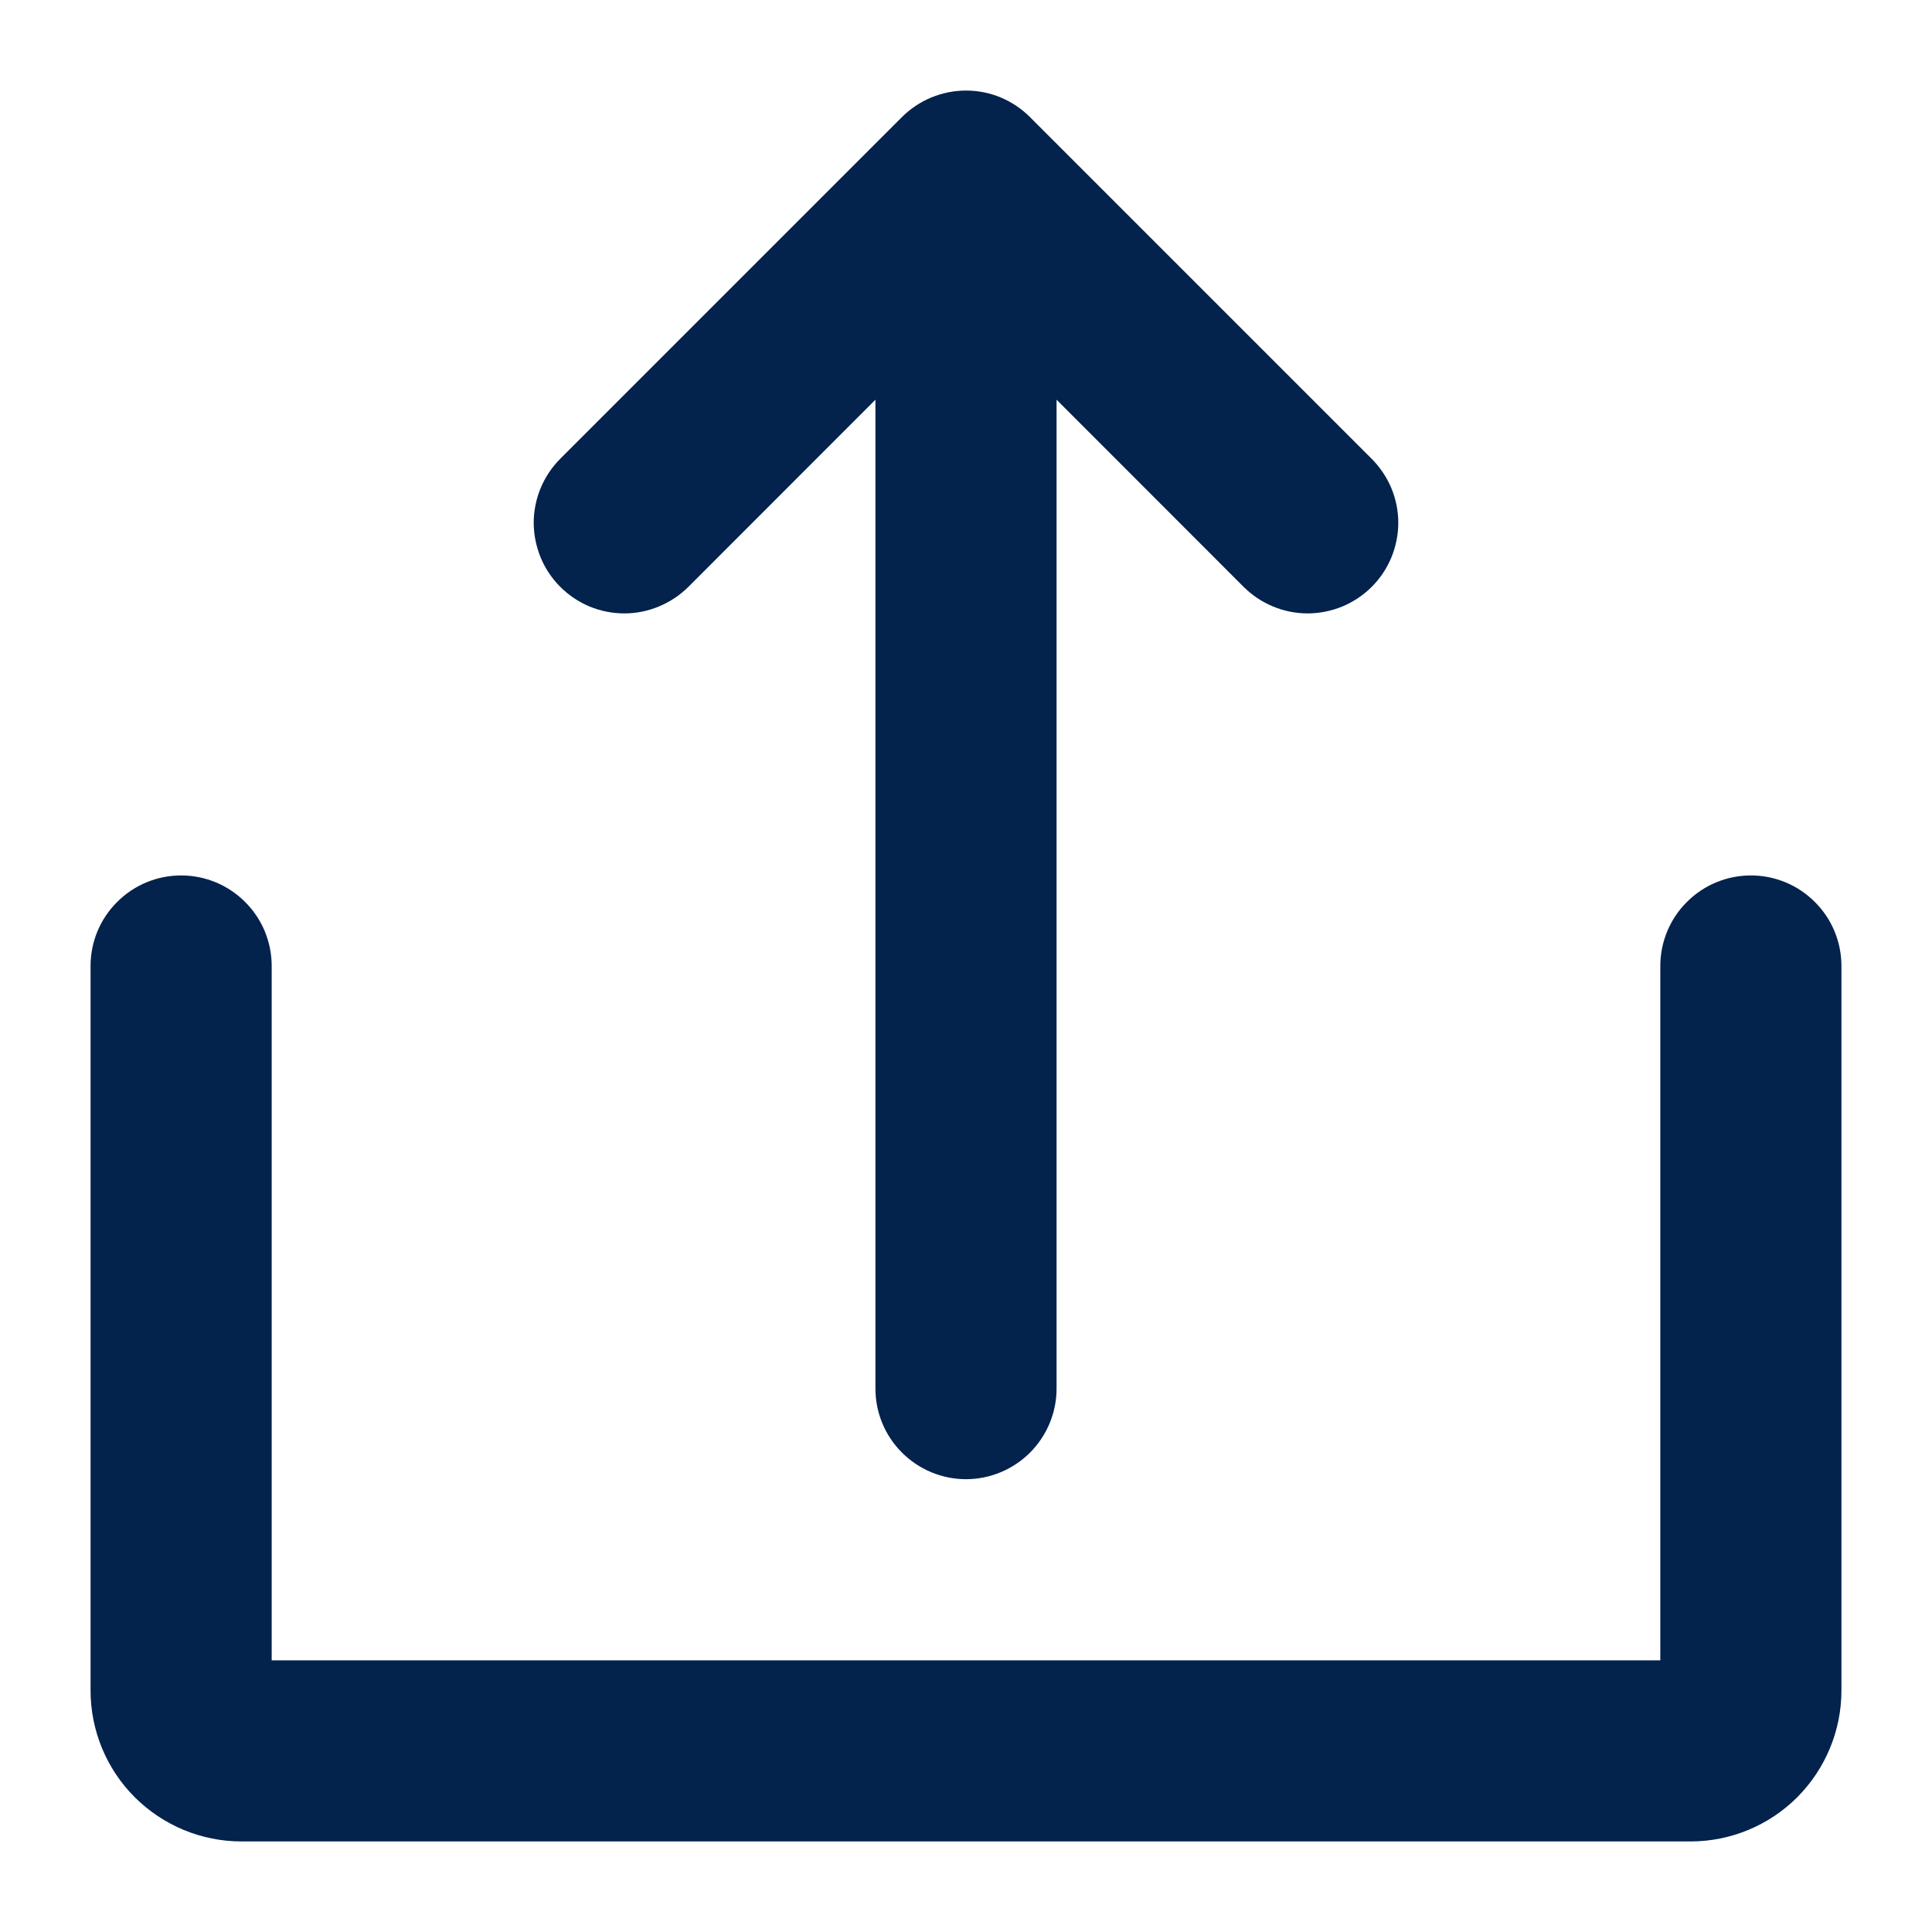
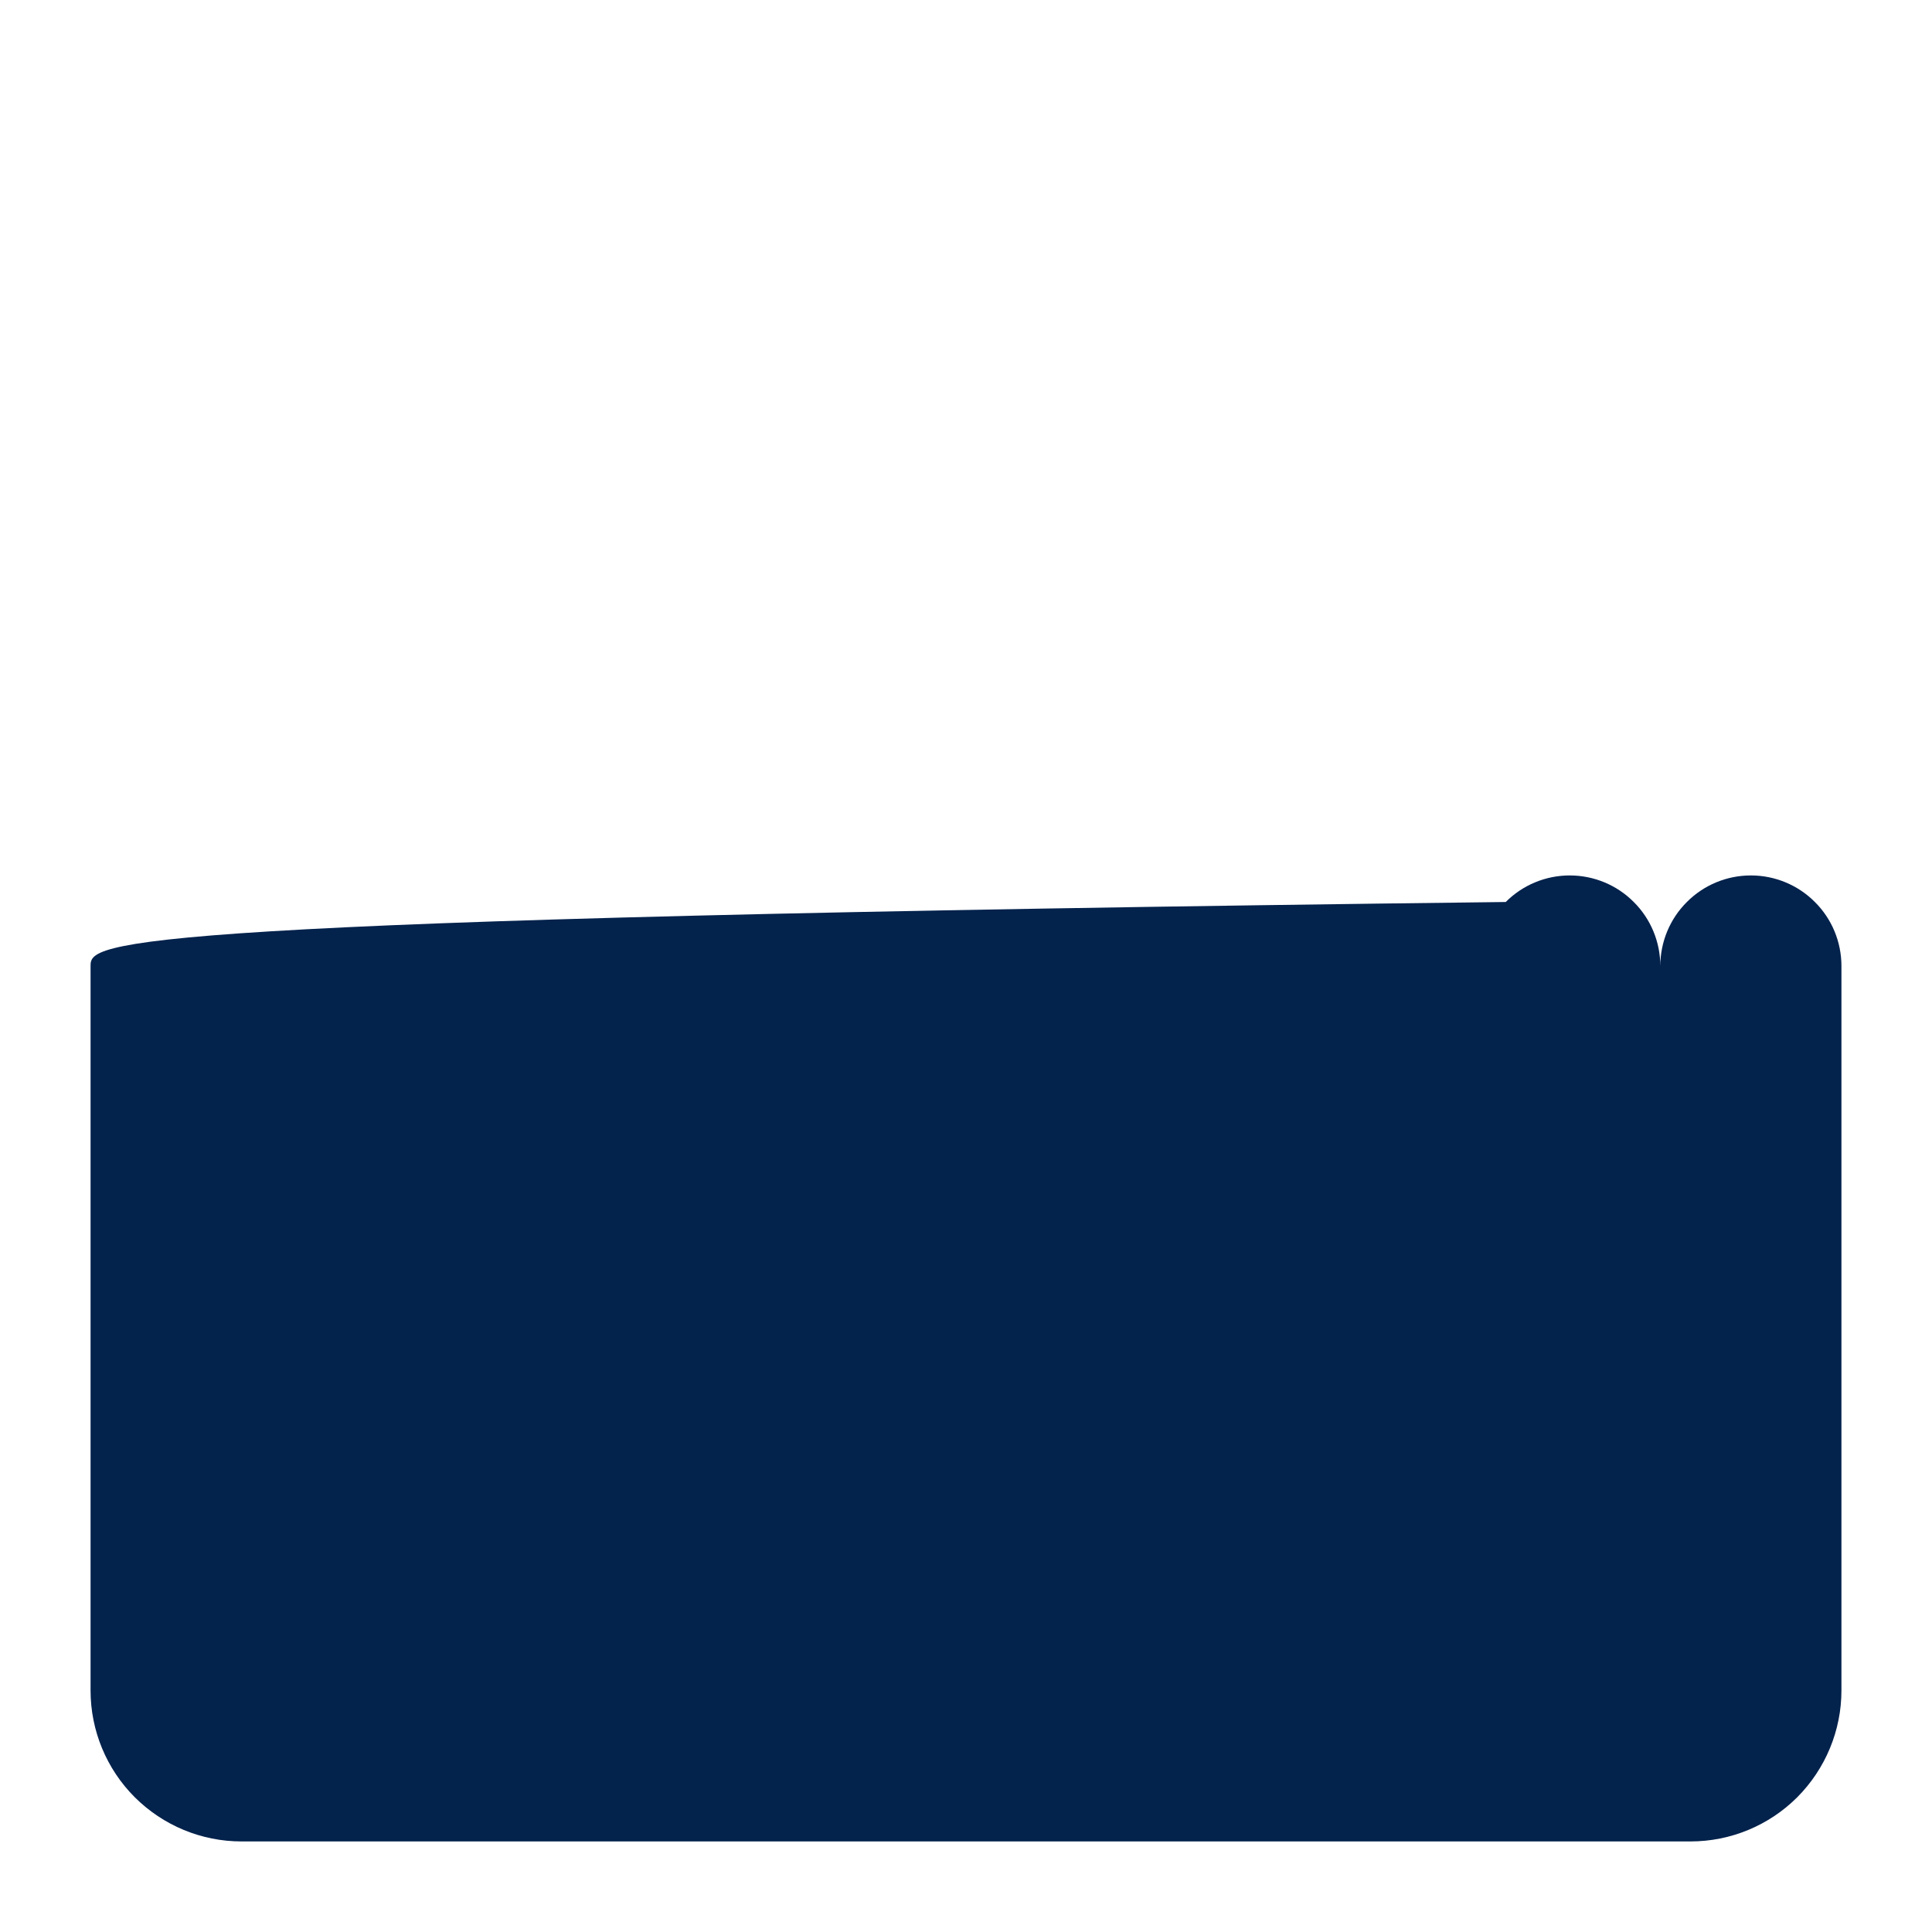
<svg xmlns="http://www.w3.org/2000/svg" width="16" height="16" fill="none" viewBox="0 0 16 16">
-   <path fill="#03224C" d="M5.702 4.859L7.25 3.31V11.5c0 .199.079.39.22.53.14.14.33.22.53.22.199 0 .39-.08.53-.22s.22-.331.22-.53V3.31l1.548 1.549c.07.07.152.125.243.163.091.038.189.058.288.058.098 0 .196-.02.287-.057.091-.038.174-.093.244-.163s.125-.152.163-.244c.037-.09.057-.189.057-.287 0-.099-.02-.197-.058-.288-.038-.09-.094-.173-.164-.243L8.53.97C8.46.9 8.378.845 8.287.807 8.196.769 8.098.75 8 .75c-.099 0-.196.02-.287.057-.091.038-.174.093-.244.163L4.641 3.798c-.07.07-.125.152-.163.243-.038.091-.058.19-.058.288 0 .098.02.196.057.287.038.092.093.174.163.244s.152.125.243.163c.092.038.19.057.288.057.099 0 .196-.02.287-.058.091-.038.174-.093.244-.163z" />
-   <path fill="#03224C" d="M14.5 7.25c-.199 0-.39.079-.53.22-.141.14-.22.331-.22.53v5.75H2.25V8c0-.199-.079-.39-.22-.53-.14-.141-.331-.22-.53-.22s-.39.079-.53.22C.829 7.61.75 7.8.75 8v6c0 .332.132.65.366.884.235.234.552.366.884.366h12c.332 0 .65-.132.884-.366.234-.235.366-.553.366-.884V8c0-.199-.079-.39-.22-.53-.14-.141-.331-.22-.53-.22z" />
+   <path fill="#03224C" d="M14.5 7.25c-.199 0-.39.079-.53.22-.141.14-.22.331-.22.53v5.75V8c0-.199-.079-.39-.22-.53-.14-.141-.331-.22-.53-.22s-.39.079-.53.22C.829 7.61.75 7.8.75 8v6c0 .332.132.65.366.884.235.234.552.366.884.366h12c.332 0 .65-.132.884-.366.234-.235.366-.553.366-.884V8c0-.199-.079-.39-.22-.53-.14-.141-.331-.22-.53-.22z" />
</svg>